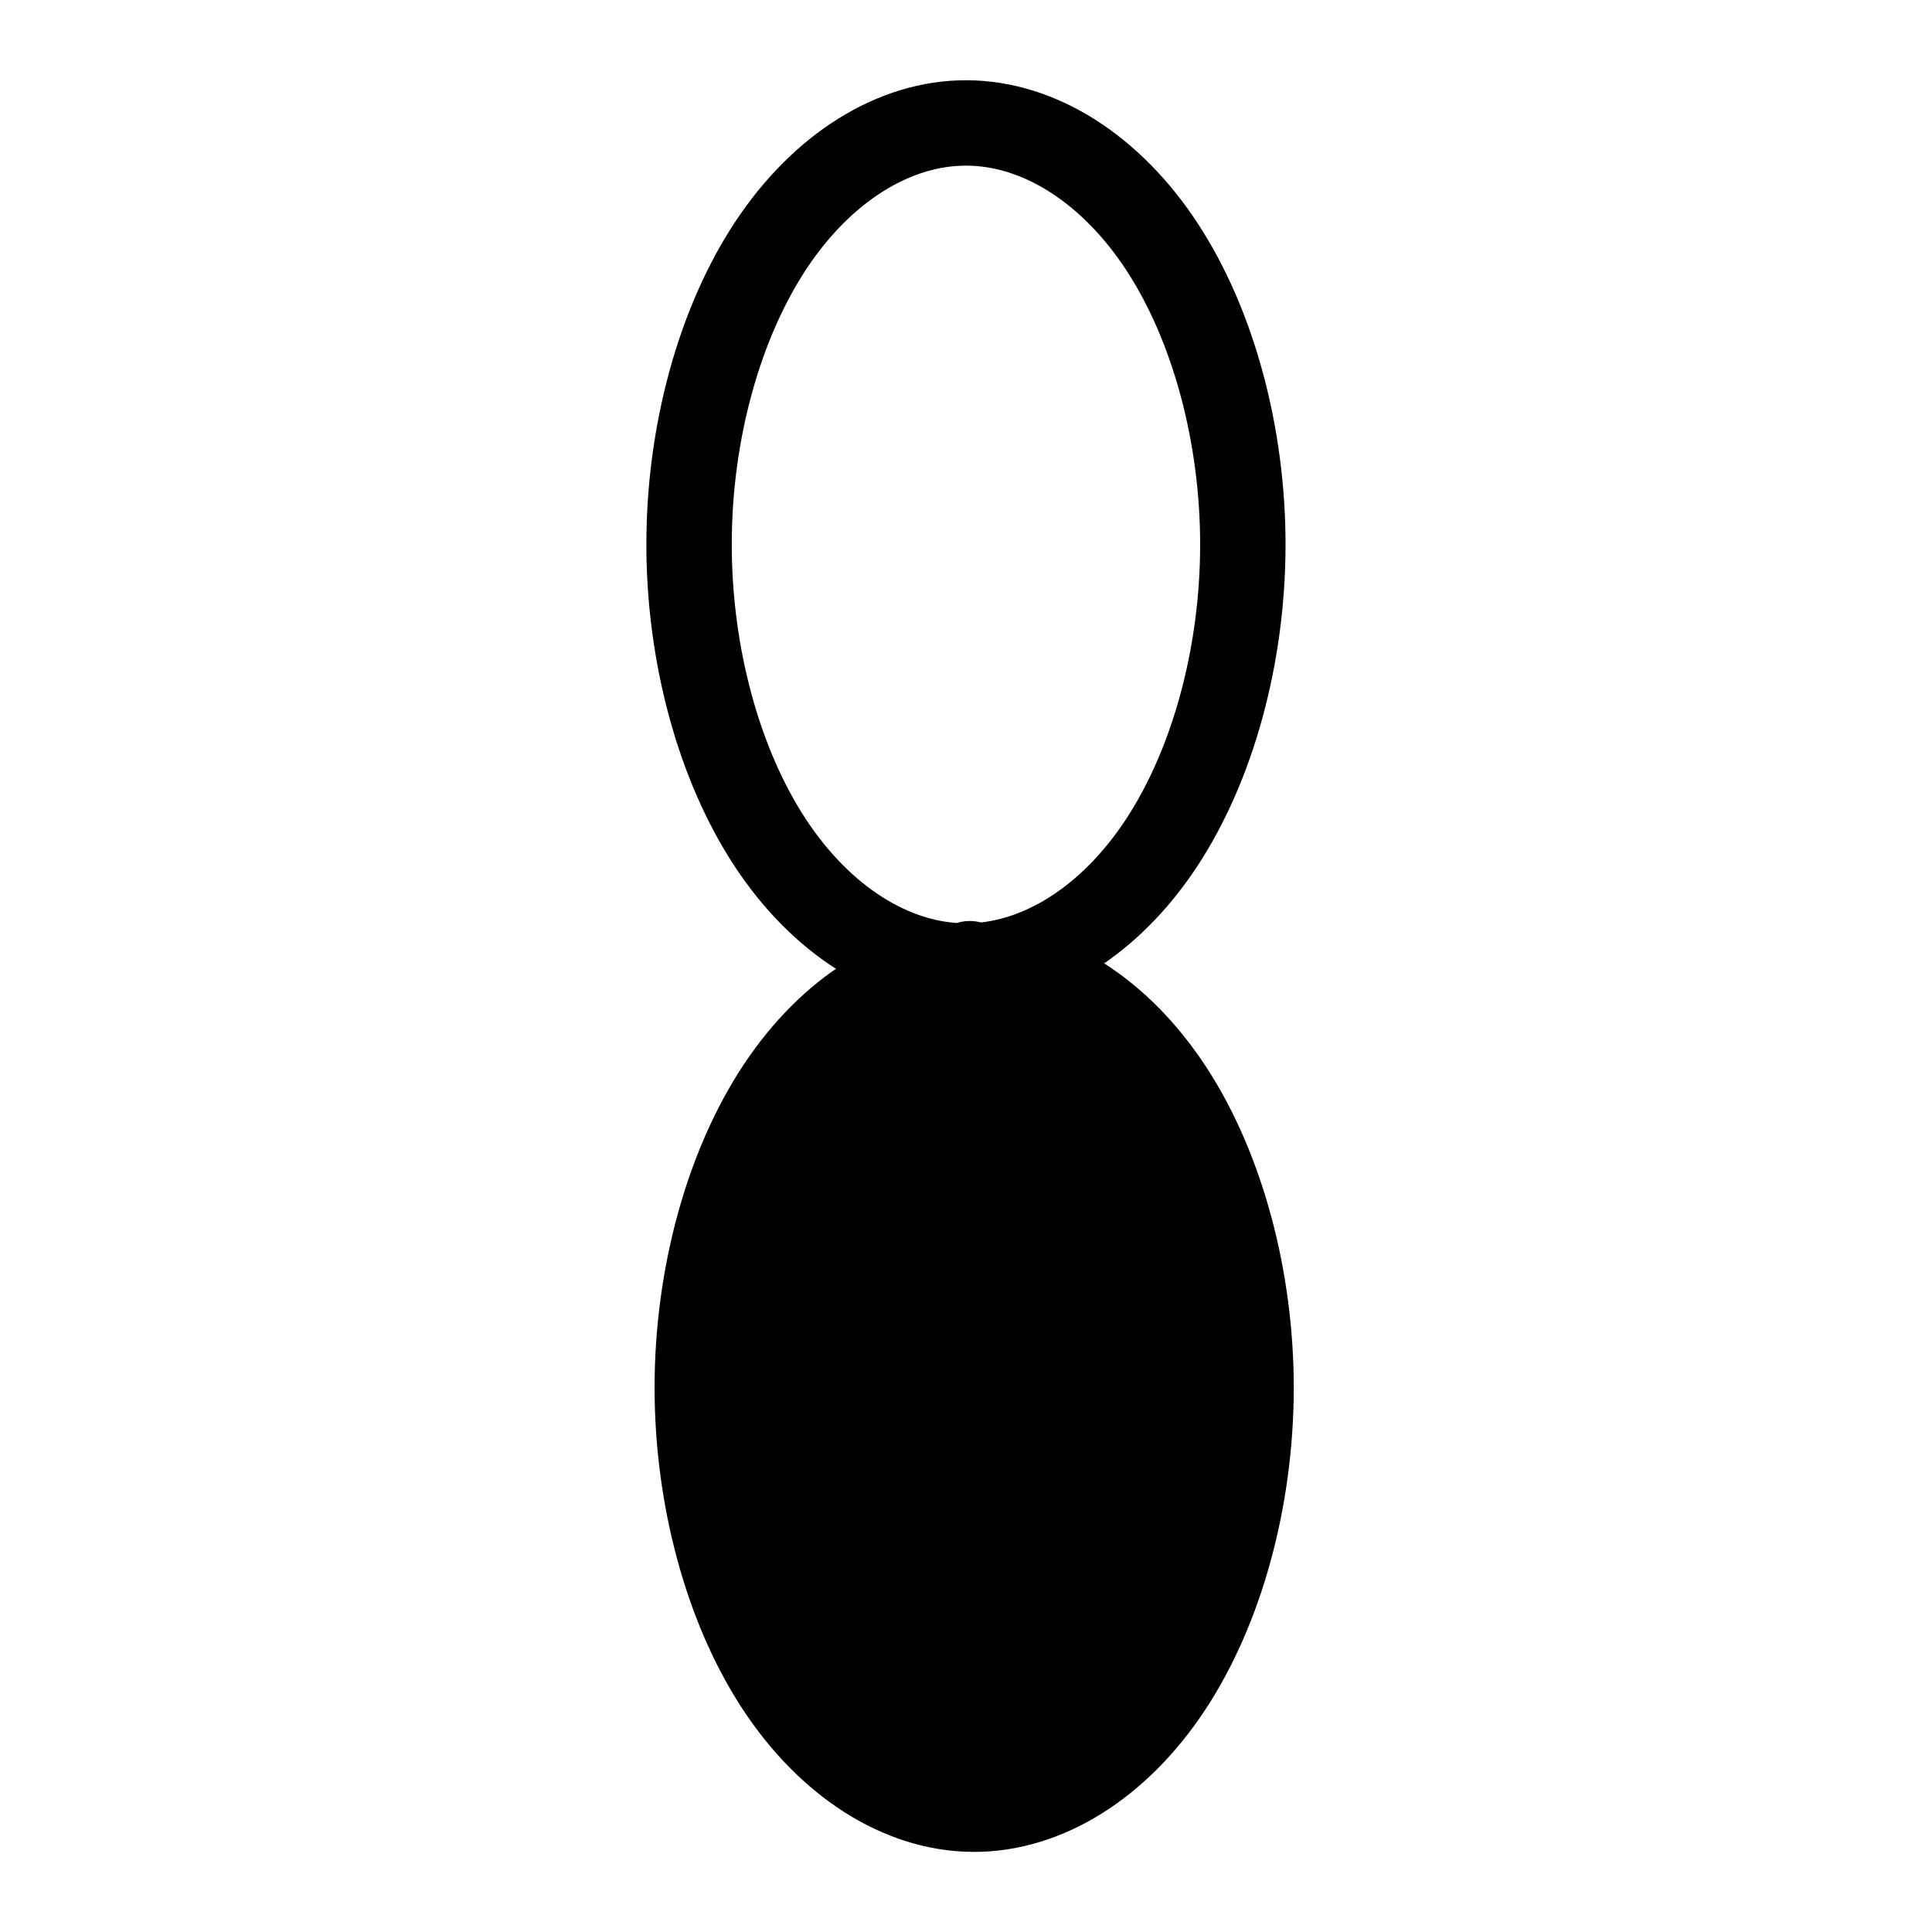
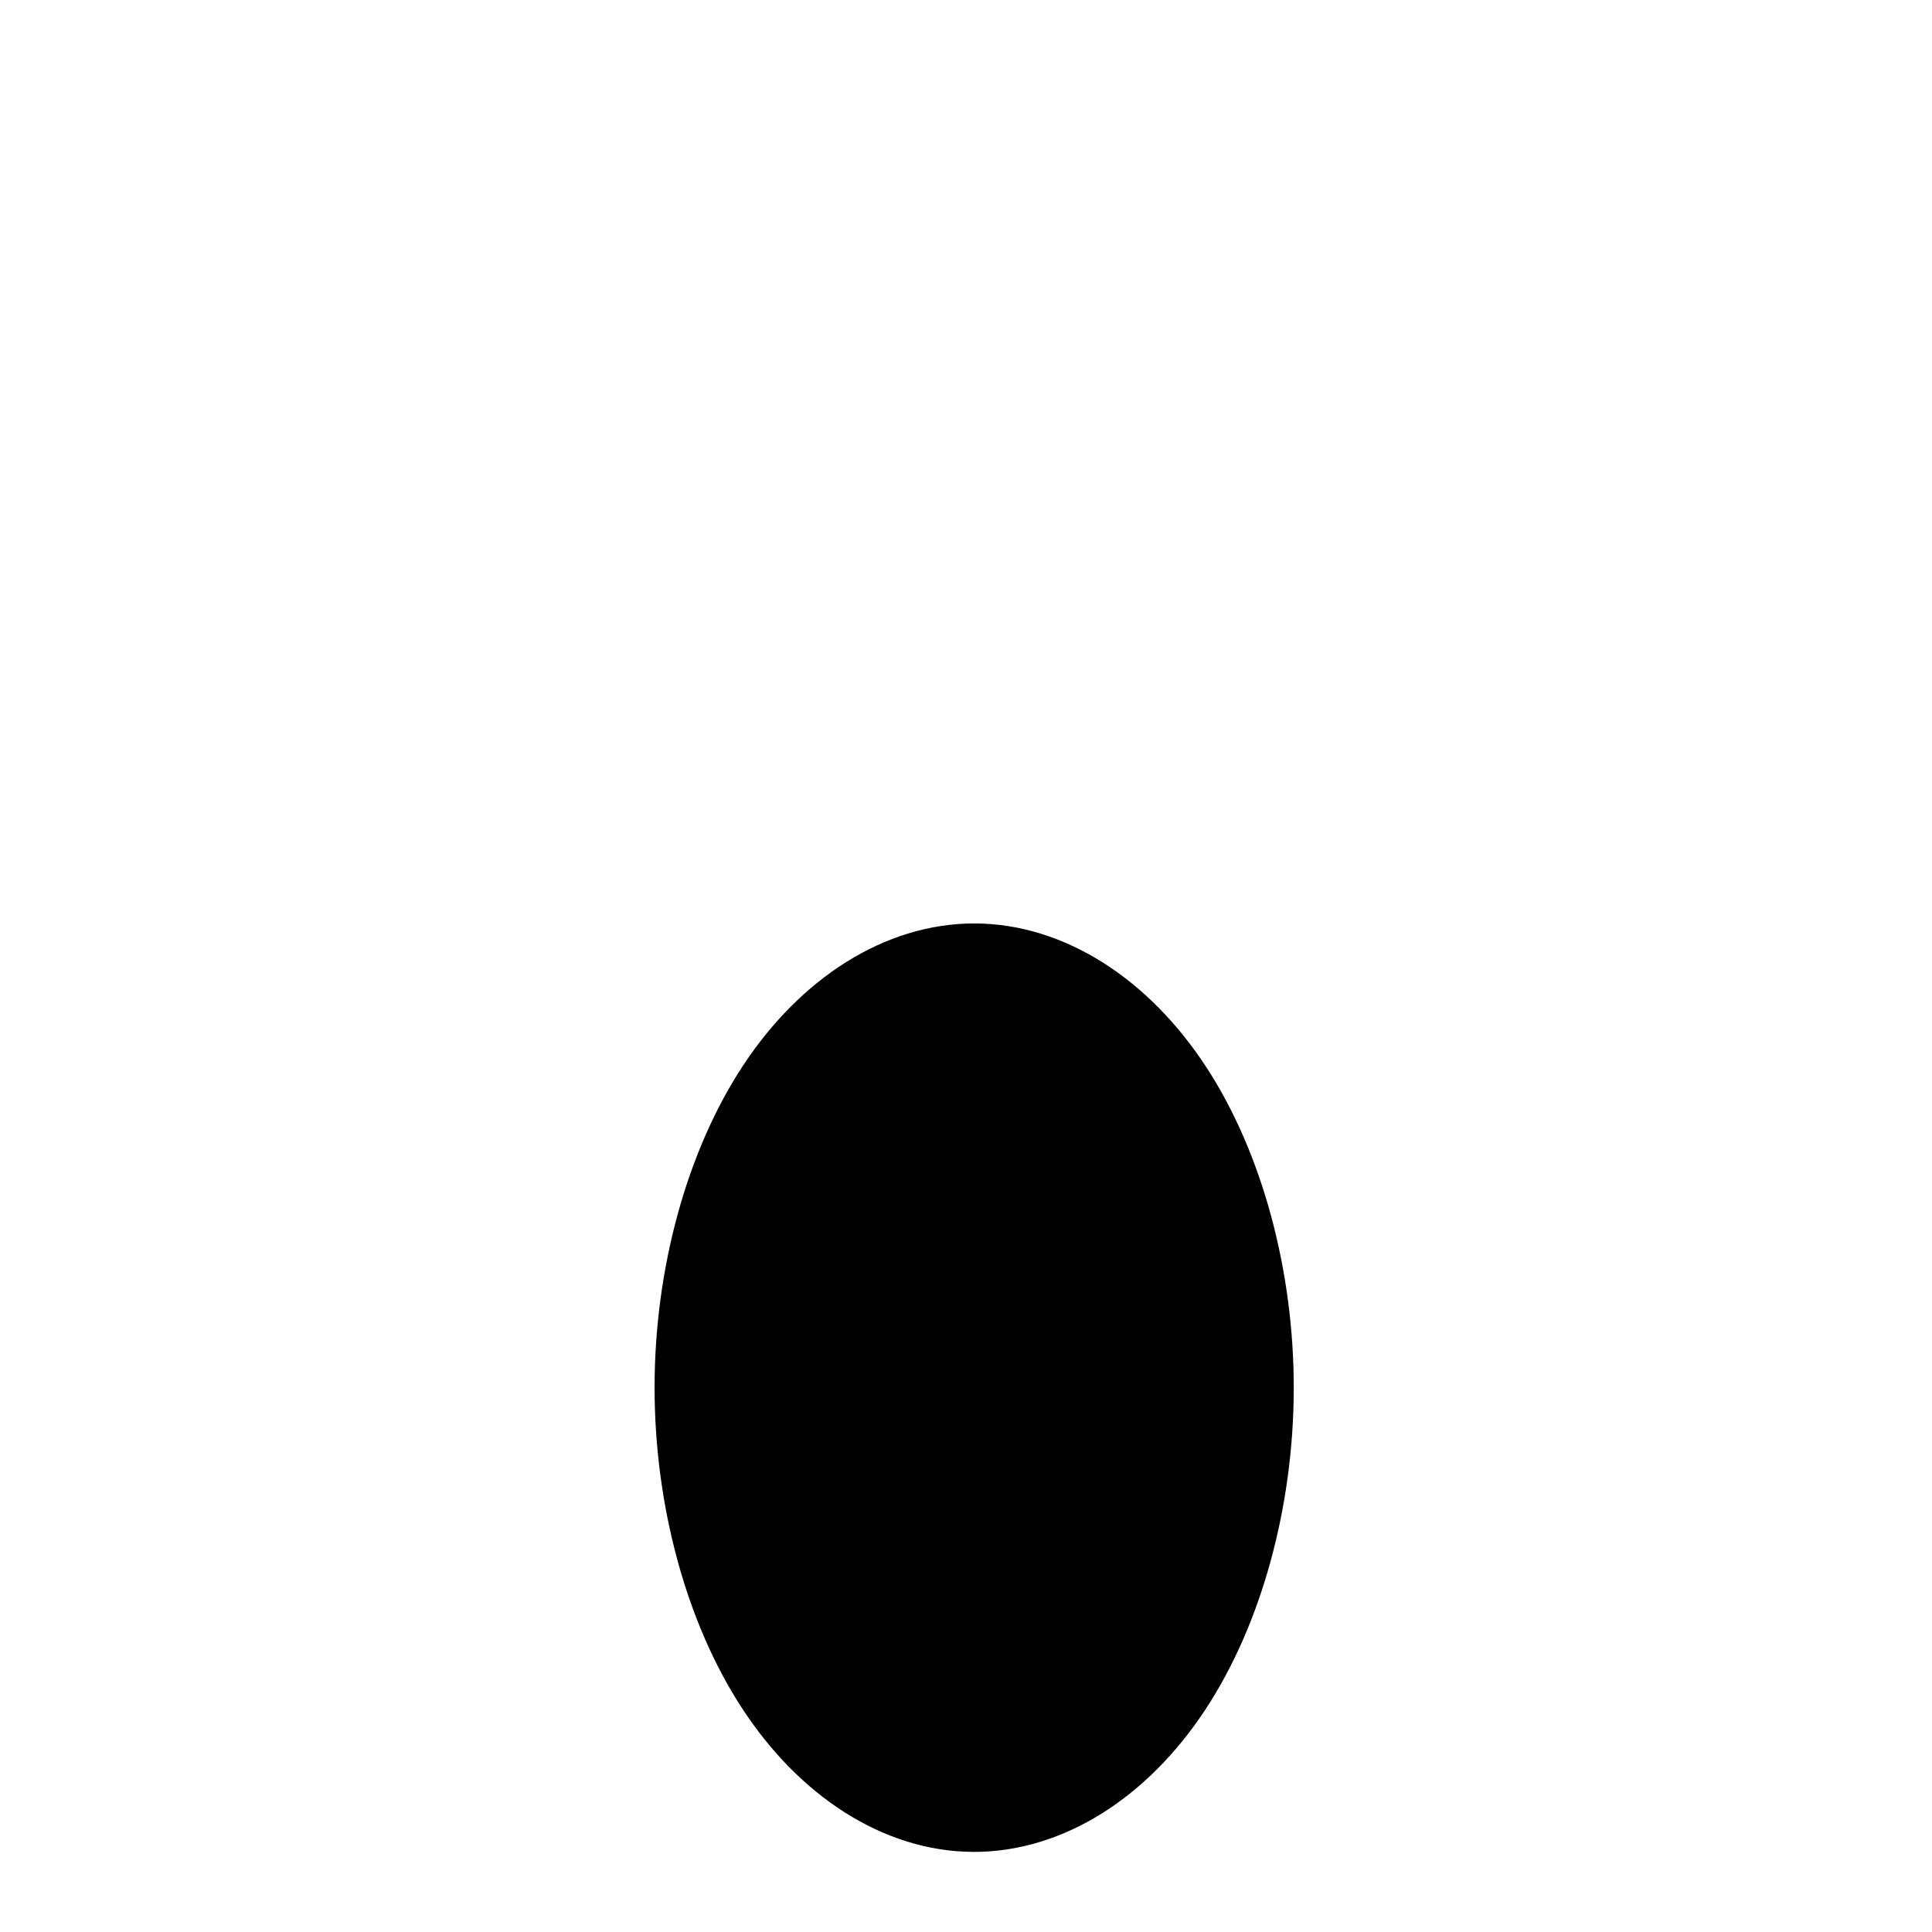
<svg xmlns="http://www.w3.org/2000/svg" version="1.1" width="55" height="55" viewBox="-27.5 -27.5 55 55" id="svg2997">
  <title>Present weather reported from an automatic weather station: Haze or smoke, or dust in suspension in the air, visibility less than 1 km</title>
  <desc>WMO international weather symbol: Present weather reported from an automatic weather station: Haze or smoke, or dust in suspension in the air, visibility less than 1 km</desc>
-   <path d="M -0.022,0 C 2.042,0.009 4.095,-1.276 5.558,-3.492 c 1.463,-2.216 2.318,-5.335 2.323,-8.477 0.005,-3.142 -0.839,-6.268 -2.294,-8.495 -1.455,-2.227 -3.504,-3.529 -5.568,-3.536 -2.064,-0.009 -4.117,1.276 -5.58,3.492 -1.463,2.216 -2.318,5.335 -2.323,8.477 -0.005,3.142 0.839,6.268 2.294,8.495 C -4.134,-1.309 -2.085,-0.008 -0.022,0 m 0,0 c 0,0 0.298,-0.15 0,0" id="path3001" style="fill:none;stroke:#000000;stroke-width:2.431" />
  <path d="M 0.211,24.004 C 2.275,24.013 4.328,22.728 5.791,20.512 7.254,18.297 8.109,15.178 8.115,12.036 8.12,8.894 7.276,5.768 5.821,3.541 4.365,1.313 2.316,0.012 0.253,0.004 -1.811,-0.004 -3.864,1.281 -5.327,3.496 c -1.463,2.216 -2.318,5.335 -2.323,8.477 -0.005,3.142 0.839,6.268 2.294,8.495 1.455,2.227 3.504,3.529 5.568,3.536 m 0,0 c 0,0 0.298,-0.15 0,0" id="path2986" style="fill:#000000;fill-opacity:1;stroke:#000000;stroke-width:2.431" />
</svg>